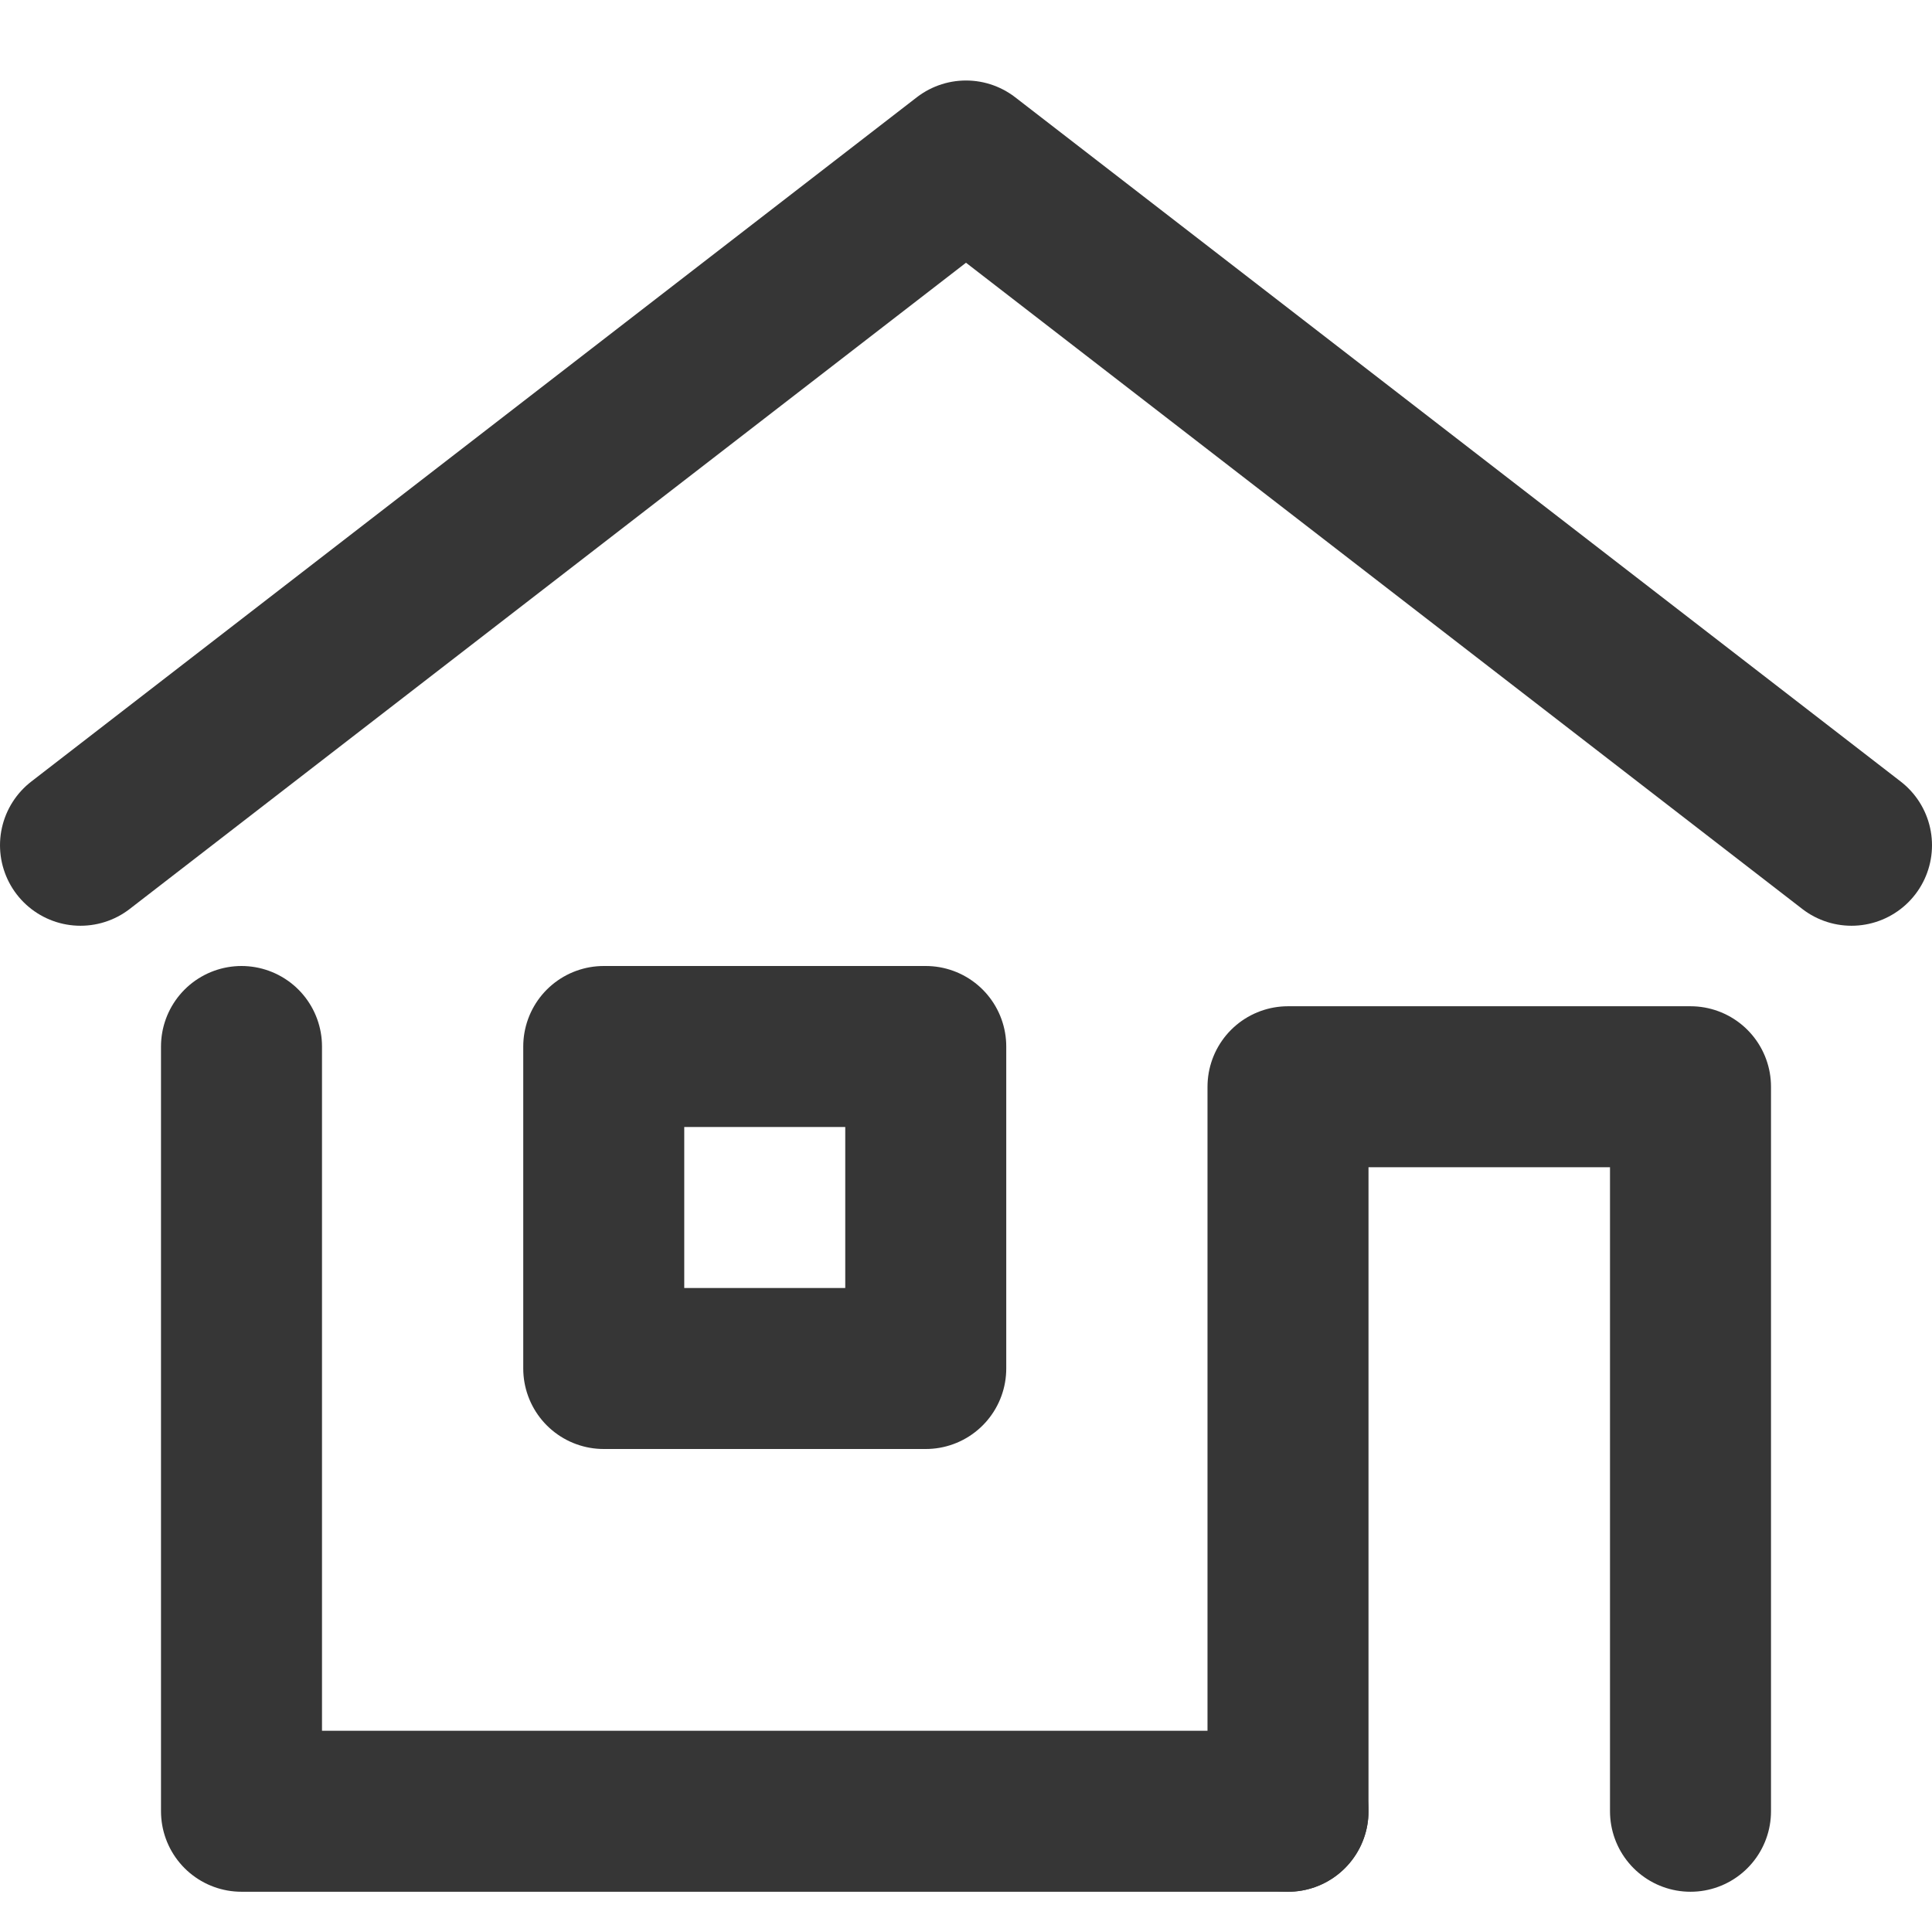
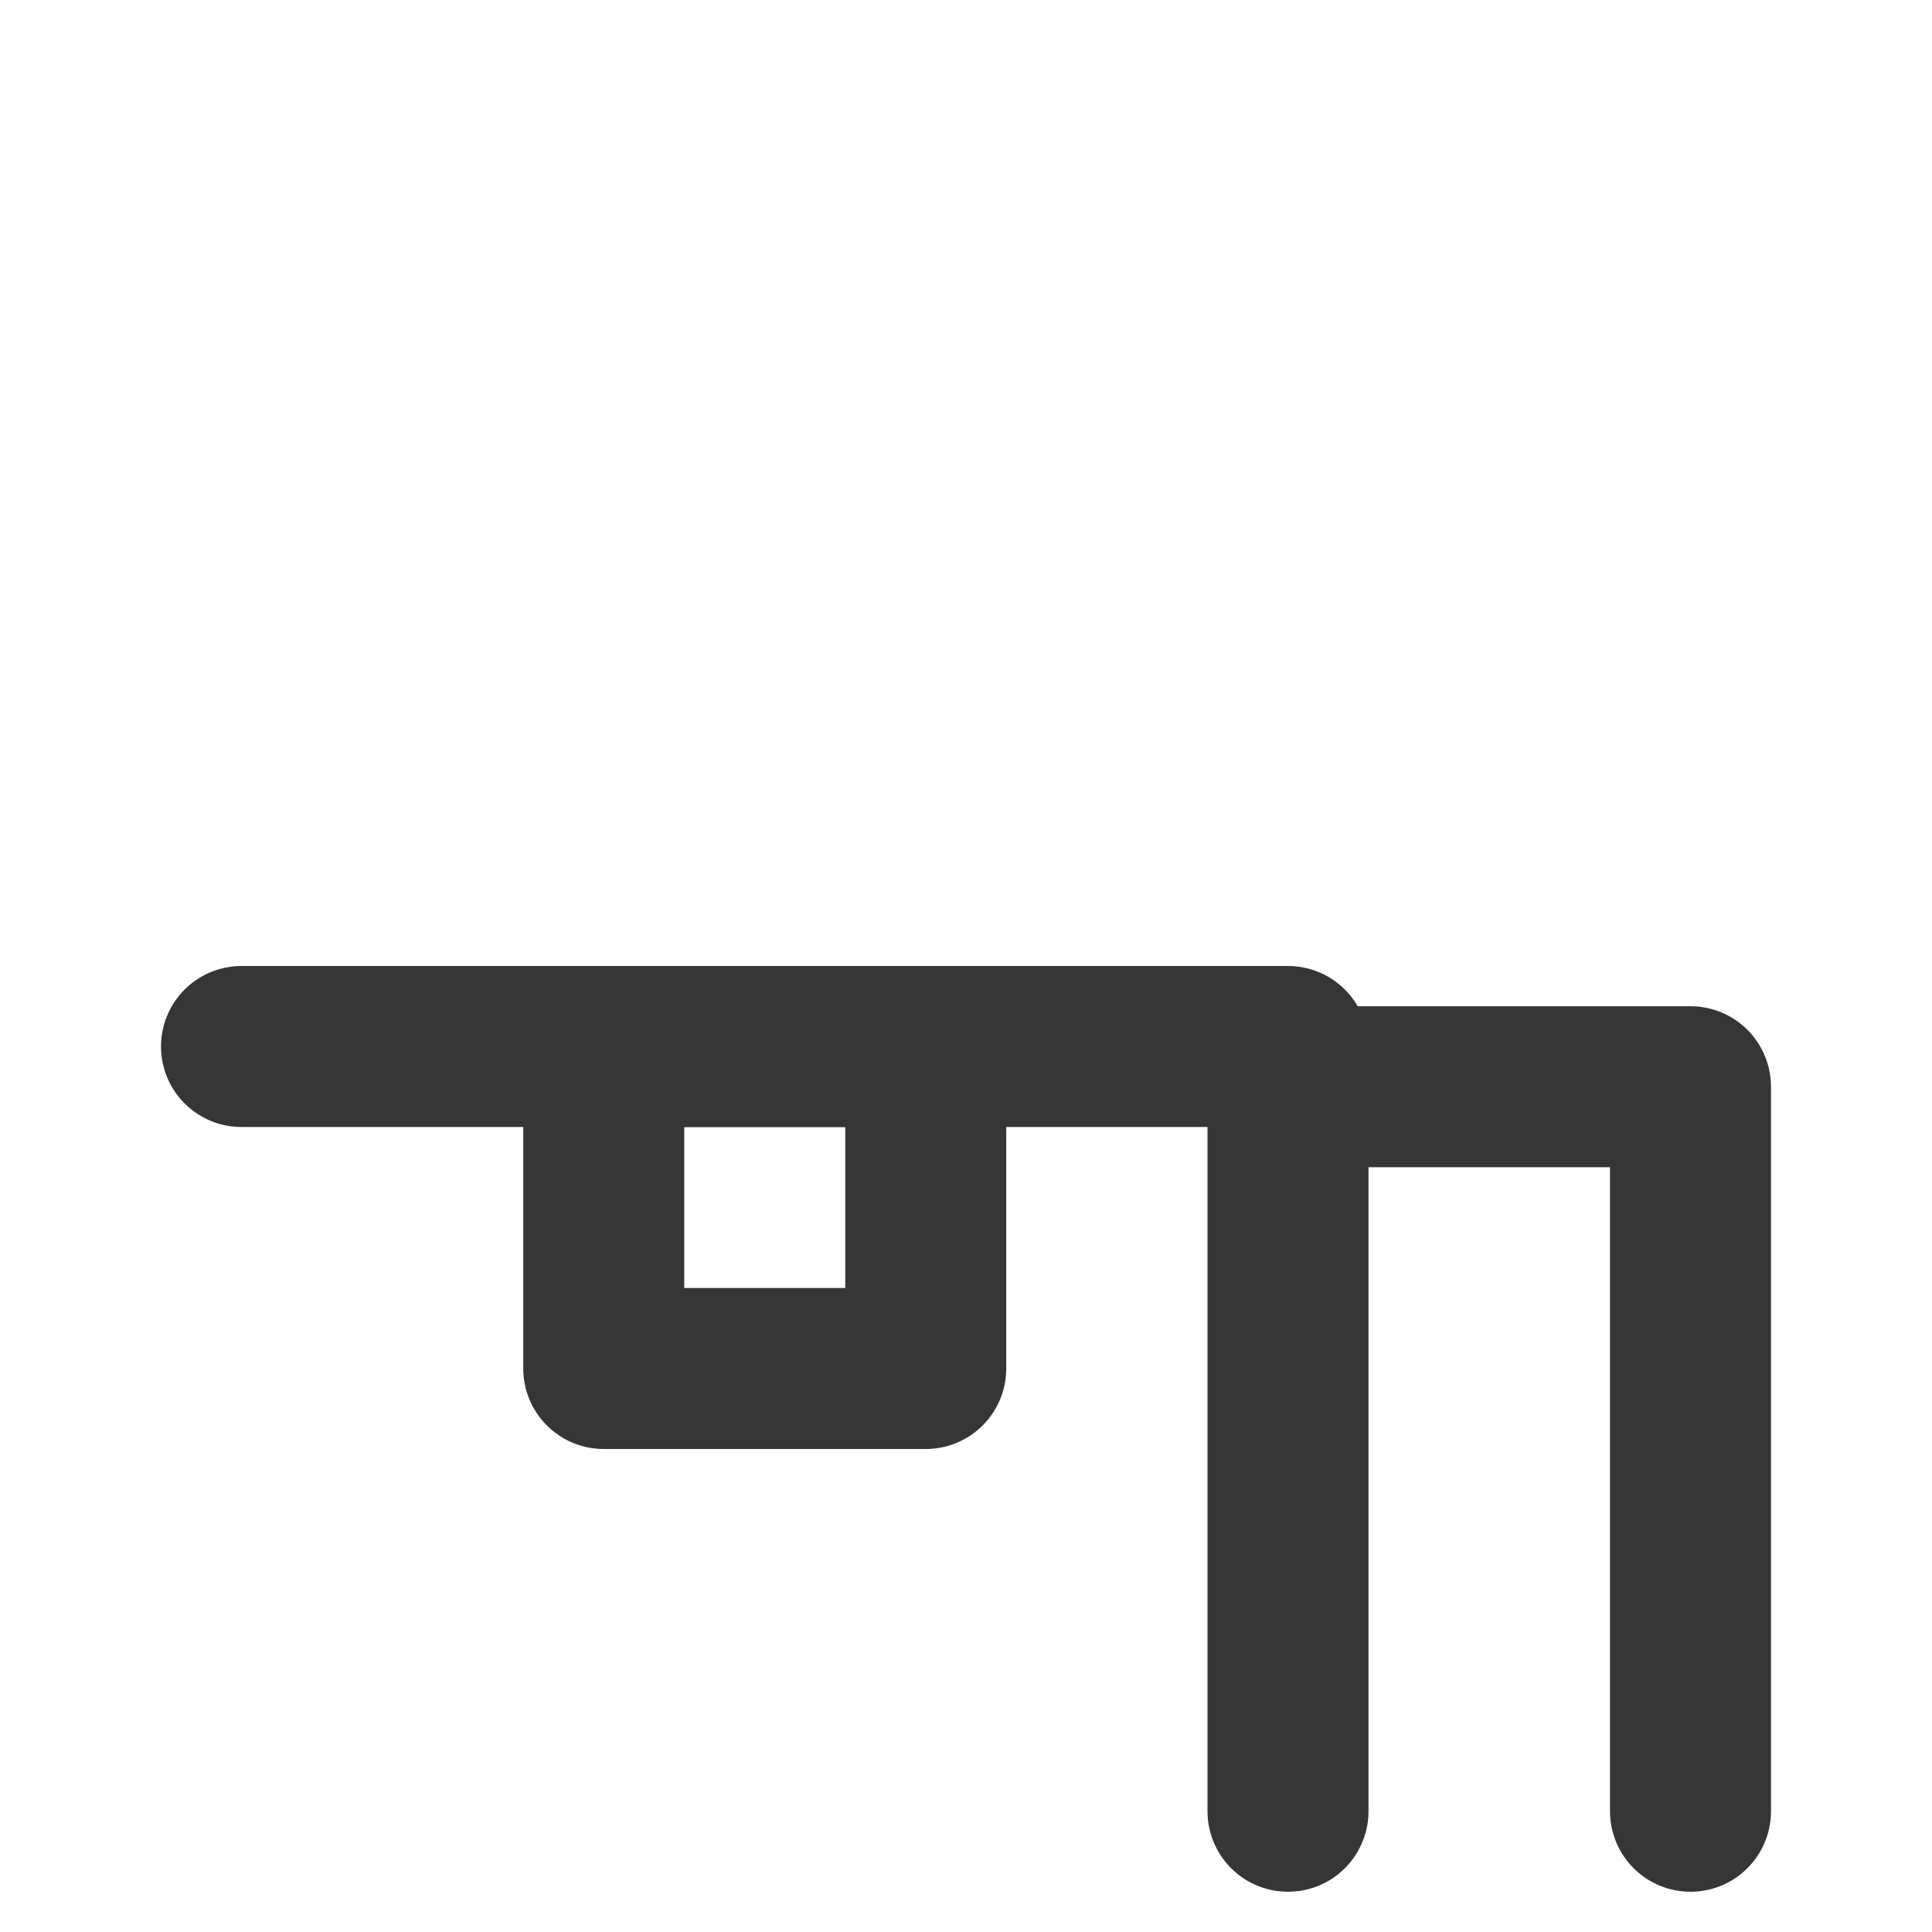
<svg xmlns="http://www.w3.org/2000/svg" width="48" height="48" viewBox="0 0 48 48" fill="none">
  <g id="200_b_24 1" clip-path="url(#clip0_1714_20947)">
    <g id="ã¬ã¤ã¤ã¼ 2">
      <g id="icon_data">
-         <path id="Vector" d="M2 21L24 4L46 21" stroke="#363636" stroke-width="4" stroke-linecap="round" stroke-linejoin="round" />
-         <path id="Vector_2" d="M6 26V45H32" stroke="#363636" stroke-width="4" stroke-linecap="round" stroke-linejoin="round" />
+         <path id="Vector_2" d="M6 26H32" stroke="#363636" stroke-width="4" stroke-linecap="round" stroke-linejoin="round" />
        <path id="Vector_3" d="M23 26H15V34H23V26Z" stroke="#363636" stroke-width="4" stroke-linecap="round" stroke-linejoin="round" />
        <path id="Vector_4" d="M32 45V27H42V45" stroke="#363636" stroke-width="4" stroke-linecap="round" stroke-linejoin="round" />
      </g>
    </g>
  </g>
  <defs>
    <clipPath id="clip0_1714_20947">
      <rect width="48" height="48" fill="white" />
    </clipPath>
  </defs>
</svg>